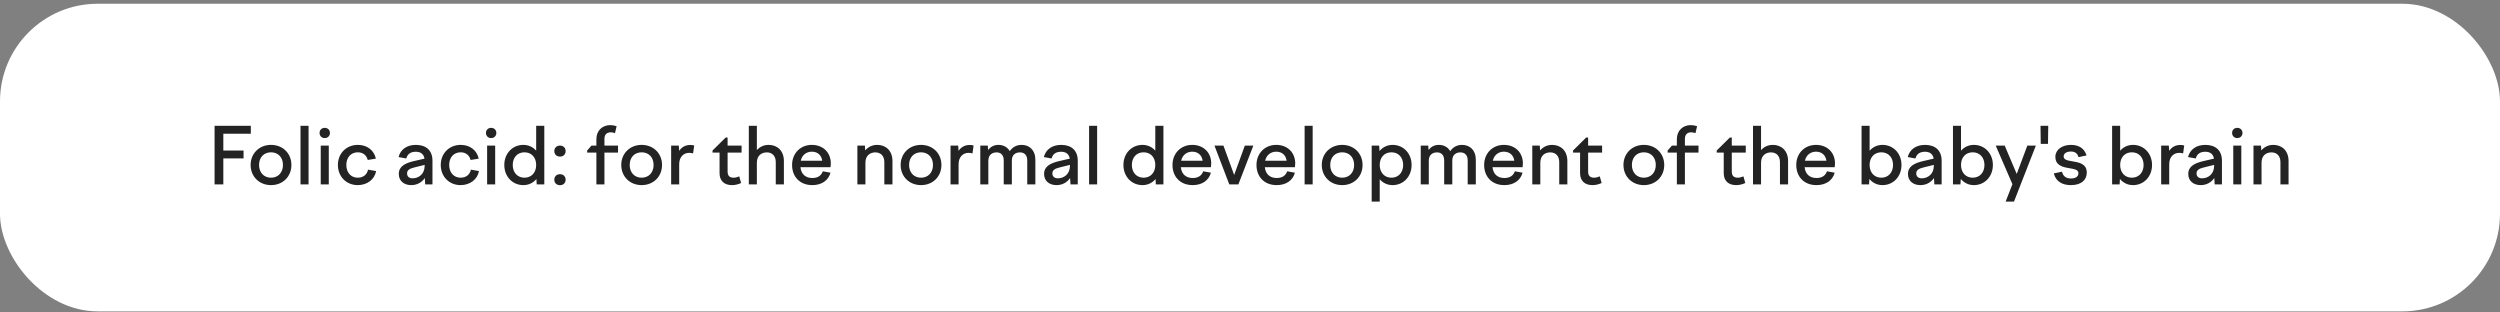
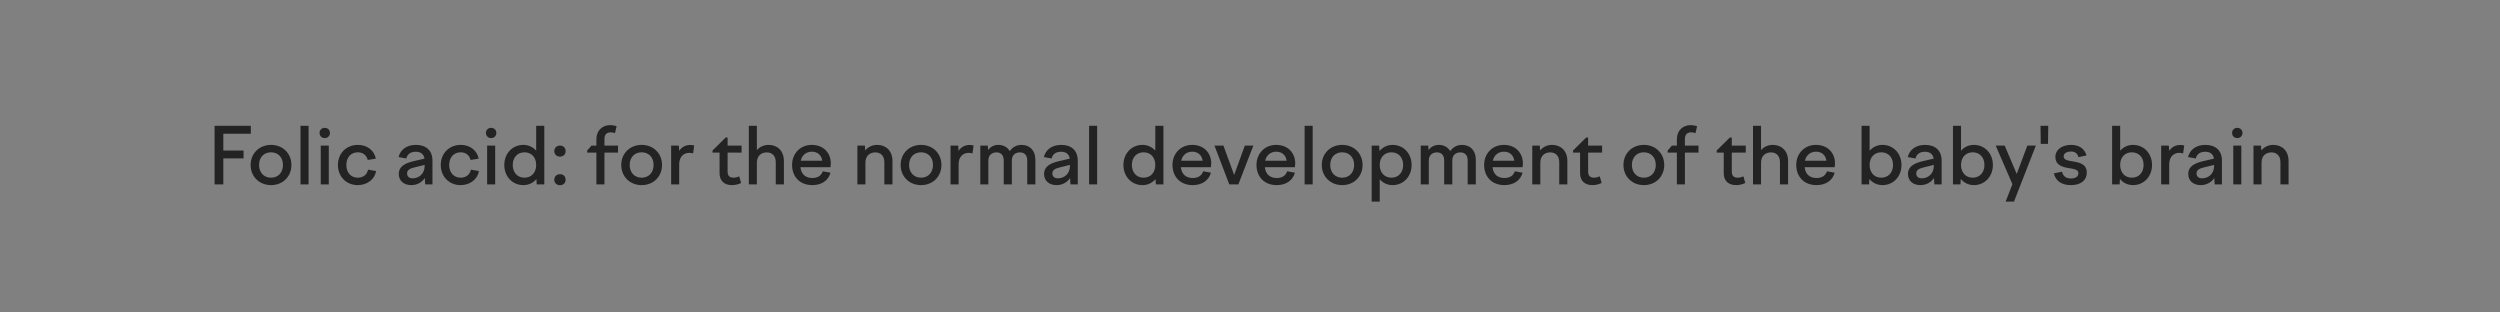
<svg xmlns="http://www.w3.org/2000/svg" width="512" height="64" viewBox="0 0 512 64" fill="none">
  <rect x="0" y="0" width="512" height="64" fill="#808080" stroke="none" />
-   <rect y="0.768" width="512" height="63" rx="20" fill="white" />
  <path d="M43.946 37.768V25.768H51.37V27.384H45.738V30.824H49.882V32.44H45.738V37.768H43.946ZM55.503 29.672C57.919 29.672 59.679 31.416 59.679 33.784C59.679 36.168 57.919 37.912 55.503 37.912C53.103 37.912 51.327 36.168 51.327 33.784C51.327 31.416 53.103 29.672 55.503 29.672ZM55.503 31.192C54.047 31.192 53.055 32.232 53.055 33.784C53.055 35.336 54.047 36.392 55.503 36.392C56.959 36.392 57.951 35.336 57.951 33.784C57.951 32.232 56.959 31.192 55.503 31.192ZM61.545 37.768V25.768H63.193V37.768H61.545ZM65.445 27.224C65.445 26.616 65.894 26.184 66.501 26.184C67.126 26.184 67.573 26.616 67.573 27.224C67.573 27.832 67.126 28.28 66.501 28.28C65.894 28.28 65.445 27.832 65.445 27.224ZM65.686 37.768V29.816H67.334V37.768H65.686ZM69.202 33.784C69.202 31.4 70.946 29.672 73.282 29.672C75.218 29.672 76.61 30.792 76.978 32.488L75.314 32.76C75.074 31.8 74.338 31.192 73.282 31.192C71.906 31.192 70.93 32.2 70.93 33.784C70.93 35.352 71.89 36.392 73.266 36.392C74.418 36.392 75.17 35.736 75.378 34.744L77.026 35.032C76.754 36.68 75.25 37.912 73.266 37.912C70.93 37.912 69.202 36.168 69.202 33.784ZM87.081 37.768L87.001 36.456C86.377 37.368 85.401 37.912 84.217 37.912C82.745 37.912 81.673 37.064 81.673 35.624C81.673 34.04 83.017 33.4 84.793 32.984L86.937 32.488C86.777 31.512 86.105 31.08 85.161 31.08C84.137 31.08 83.449 31.512 83.209 32.456L81.625 32.168C82.009 30.648 83.273 29.672 85.177 29.672C87.225 29.672 88.569 30.776 88.569 32.904V37.768H87.081ZM83.369 35.512C83.369 36.152 83.801 36.52 84.505 36.52C85.737 36.52 86.969 35.656 86.969 33.96V33.768L84.841 34.296C83.929 34.52 83.369 34.824 83.369 35.512ZM90.265 33.784C90.265 31.4 92.009 29.672 94.345 29.672C96.281 29.672 97.673 30.792 98.041 32.488L96.377 32.76C96.137 31.8 95.401 31.192 94.345 31.192C92.969 31.192 91.993 32.2 91.993 33.784C91.993 35.352 92.953 36.392 94.329 36.392C95.481 36.392 96.233 35.736 96.441 34.744L98.089 35.032C97.817 36.68 96.313 37.912 94.329 37.912C91.993 37.912 90.265 36.168 90.265 33.784ZM99.524 27.224C99.524 26.616 99.972 26.184 100.58 26.184C101.204 26.184 101.652 26.616 101.652 27.224C101.652 27.832 101.204 28.28 100.58 28.28C99.972 28.28 99.524 27.832 99.524 27.224ZM99.764 37.768V29.816H101.412V37.768H99.764ZM111.472 37.768H109.92L109.856 36.664C109.216 37.448 108.272 37.912 107.184 37.912C104.96 37.912 103.28 36.168 103.28 33.784C103.28 31.416 104.96 29.672 107.184 29.672C108.256 29.672 109.168 30.12 109.808 30.856V25.768H111.472V37.768ZM107.408 31.192C105.984 31.192 105.008 32.232 105.008 33.784C105.008 35.336 105.984 36.392 107.408 36.392C108.848 36.392 109.808 35.336 109.808 33.784C109.808 32.232 108.848 31.192 107.408 31.192ZM114.687 32.072C114.015 32.072 113.519 31.624 113.519 30.952C113.519 30.264 114.015 29.816 114.687 29.816C115.359 29.816 115.839 30.264 115.839 30.952C115.839 31.624 115.359 32.072 114.687 32.072ZM114.687 37.928C114.015 37.928 113.519 37.48 113.519 36.808C113.519 36.12 114.015 35.672 114.687 35.672C115.359 35.672 115.839 36.12 115.839 36.808C115.839 37.48 115.359 37.928 114.687 37.928ZM126.572 31.256H123.788V37.768H122.14V31.256H120.252V30.824L121.132 29.816H122.14V28.488C122.14 26.744 123.372 25.624 124.972 25.624C125.404 25.624 125.82 25.688 126.284 25.848L125.948 27.272C125.66 27.176 125.42 27.096 125.116 27.096C124.268 27.096 123.788 27.544 123.788 28.472V29.816H126.572V31.256ZM131.409 29.672C133.825 29.672 135.585 31.416 135.585 33.784C135.585 36.168 133.825 37.912 131.409 37.912C129.009 37.912 127.233 36.168 127.233 33.784C127.233 31.416 129.009 29.672 131.409 29.672ZM131.409 31.192C129.953 31.192 128.961 32.232 128.961 33.784C128.961 35.336 129.953 36.392 131.409 36.392C132.865 36.392 133.857 35.336 133.857 33.784C133.857 32.232 132.865 31.192 131.409 31.192ZM137.451 37.768V29.816H139.019L139.099 30.904C139.563 30.168 140.331 29.688 141.387 29.688C141.659 29.688 141.867 29.72 142.171 29.8L141.947 31.416C141.675 31.336 141.403 31.304 141.131 31.304C140.027 31.304 139.099 32.12 139.099 33.624V37.768H137.451ZM145.925 30.824L148.613 28.168H149.013V29.816H151.877V31.256H149.013V35.128C149.013 36.024 149.445 36.392 150.245 36.392C150.613 36.392 150.997 36.28 151.397 36.12L151.781 37.48C151.205 37.752 150.565 37.912 149.909 37.912C148.309 37.912 147.365 37.016 147.365 35.48V31.256H145.925V30.824ZM153.357 37.768V25.768H155.005V30.744C155.565 30.104 156.381 29.672 157.421 29.672C159.117 29.672 160.541 30.792 160.541 32.984V37.768H158.877V33.208C158.877 31.88 158.093 31.208 157.037 31.208C156.029 31.208 155.005 31.8 155.005 33.32V37.768H153.357ZM166.362 37.912C163.802 37.912 162.218 36.184 162.218 33.784C162.218 31.416 163.914 29.672 166.266 29.672C168.554 29.672 170.154 31.224 170.154 33.48C170.154 33.72 170.122 33.992 170.09 34.248H163.93C164.09 35.72 165.034 36.456 166.362 36.456C167.53 36.456 168.218 35.928 168.506 35.08L170.09 35.368C169.658 36.952 168.282 37.912 166.362 37.912ZM166.266 31.064C165.21 31.064 164.266 31.688 163.994 32.92H168.394C168.234 31.768 167.434 31.064 166.266 31.064ZM175.592 37.768V29.816H177.128L177.192 30.808C177.8 30.088 178.648 29.672 179.656 29.672C181.352 29.672 182.776 30.792 182.776 32.984V37.768H181.112V33.208C181.112 31.88 180.328 31.208 179.272 31.208C178.264 31.208 177.24 31.784 177.24 33.32V37.768H175.592ZM188.628 29.672C191.044 29.672 192.804 31.416 192.804 33.784C192.804 36.168 191.044 37.912 188.628 37.912C186.228 37.912 184.452 36.168 184.452 33.784C184.452 31.416 186.228 29.672 188.628 29.672ZM188.628 31.192C187.172 31.192 186.18 32.232 186.18 33.784C186.18 35.336 187.172 36.392 188.628 36.392C190.084 36.392 191.076 35.336 191.076 33.784C191.076 32.232 190.084 31.192 188.628 31.192ZM194.67 37.768V29.816H196.238L196.318 30.904C196.782 30.168 197.55 29.688 198.606 29.688C198.878 29.688 199.086 29.72 199.39 29.8L199.166 31.416C198.894 31.336 198.622 31.304 198.35 31.304C197.246 31.304 196.318 32.12 196.318 33.624V37.768H194.67ZM200.764 37.768V29.816H202.3L202.364 30.712C202.844 30.104 203.516 29.672 204.46 29.672C205.452 29.672 206.316 30.104 206.796 30.952C207.324 30.2 208.108 29.672 209.228 29.672C210.796 29.672 212.044 30.712 212.044 32.728V37.768H210.38V32.84C210.38 31.752 209.772 31.208 208.892 31.208C208.028 31.208 207.228 31.672 207.228 32.856V37.768H205.564V32.84C205.564 31.752 204.972 31.208 204.092 31.208C203.228 31.208 202.412 31.688 202.412 32.904V37.768H200.764ZM219.237 37.768L219.157 36.456C218.533 37.368 217.557 37.912 216.373 37.912C214.901 37.912 213.829 37.064 213.829 35.624C213.829 34.04 215.173 33.4 216.949 32.984L219.093 32.488C218.933 31.512 218.261 31.08 217.317 31.08C216.293 31.08 215.605 31.512 215.365 32.456L213.781 32.168C214.165 30.648 215.429 29.672 217.333 29.672C219.381 29.672 220.725 30.776 220.725 32.904V37.768H219.237ZM215.525 35.512C215.525 36.152 215.957 36.52 216.661 36.52C217.893 36.52 219.125 35.656 219.125 33.96V33.768L216.997 34.296C216.085 34.52 215.525 34.824 215.525 35.512ZM223.045 37.768V25.768H224.693V37.768H223.045ZM238.269 37.768H236.717L236.653 36.664C236.013 37.448 235.069 37.912 233.981 37.912C231.757 37.912 230.077 36.168 230.077 33.784C230.077 31.416 231.757 29.672 233.981 29.672C235.053 29.672 235.965 30.12 236.605 30.856V25.768H238.269V37.768ZM234.205 31.192C232.781 31.192 231.805 32.232 231.805 33.784C231.805 35.336 232.781 36.392 234.205 36.392C235.645 36.392 236.605 35.336 236.605 33.784C236.605 32.232 235.645 31.192 234.205 31.192ZM244.268 37.912C241.708 37.912 240.124 36.184 240.124 33.784C240.124 31.416 241.82 29.672 244.172 29.672C246.46 29.672 248.06 31.224 248.06 33.48C248.06 33.72 248.028 33.992 247.996 34.248H241.836C241.996 35.72 242.94 36.456 244.268 36.456C245.436 36.456 246.124 35.928 246.412 35.08L247.996 35.368C247.564 36.952 246.188 37.912 244.268 37.912ZM244.172 31.064C243.116 31.064 242.172 31.688 241.9 32.92H246.3C246.14 31.768 245.34 31.064 244.172 31.064ZM251.761 37.768L248.721 29.816H250.561L252.753 35.832L254.945 29.816H256.689L253.617 37.768H251.761ZM261.471 37.912C258.911 37.912 257.327 36.184 257.327 33.784C257.327 31.416 259.023 29.672 261.375 29.672C263.663 29.672 265.263 31.224 265.263 33.48C265.263 33.72 265.231 33.992 265.199 34.248H259.039C259.199 35.72 260.143 36.456 261.471 36.456C262.639 36.456 263.327 35.928 263.615 35.08L265.199 35.368C264.767 36.952 263.391 37.912 261.471 37.912ZM261.375 31.064C260.319 31.064 259.375 31.688 259.103 32.92H263.503C263.343 31.768 262.543 31.064 261.375 31.064ZM267.186 37.768V25.768H268.834V37.768H267.186ZM274.878 29.672C277.294 29.672 279.054 31.416 279.054 33.784C279.054 36.168 277.294 37.912 274.878 37.912C272.478 37.912 270.702 36.168 270.702 33.784C270.702 31.416 272.478 29.672 274.878 29.672ZM274.878 31.192C273.422 31.192 272.43 32.232 272.43 33.784C272.43 35.336 273.422 36.392 274.878 36.392C276.334 36.392 277.326 35.336 277.326 33.784C277.326 32.232 276.334 31.192 274.878 31.192ZM280.92 29.816H282.456L282.52 30.936C283.176 30.152 284.104 29.672 285.208 29.672C287.416 29.672 289.096 31.416 289.096 33.784C289.096 36.168 287.416 37.912 285.208 37.912C284.136 37.912 283.208 37.464 282.568 36.712V41.288H280.92V29.816ZM284.968 31.192C283.528 31.192 282.568 32.232 282.568 33.784C282.568 35.336 283.528 36.392 284.968 36.392C286.392 36.392 287.368 35.336 287.368 33.784C287.368 32.232 286.392 31.192 284.968 31.192ZM290.967 37.768V29.816H292.503L292.567 30.712C293.047 30.104 293.719 29.672 294.663 29.672C295.655 29.672 296.519 30.104 296.999 30.952C297.527 30.2 298.311 29.672 299.431 29.672C300.999 29.672 302.247 30.712 302.247 32.728V37.768H300.583V32.84C300.583 31.752 299.975 31.208 299.095 31.208C298.231 31.208 297.431 31.672 297.431 32.856V37.768H295.767V32.84C295.767 31.752 295.175 31.208 294.295 31.208C293.431 31.208 292.615 31.688 292.615 32.904V37.768H290.967ZM308.096 37.912C305.536 37.912 303.952 36.184 303.952 33.784C303.952 31.416 305.648 29.672 308 29.672C310.288 29.672 311.888 31.224 311.888 33.48C311.888 33.72 311.856 33.992 311.824 34.248H305.664C305.824 35.72 306.768 36.456 308.096 36.456C309.264 36.456 309.952 35.928 310.24 35.08L311.824 35.368C311.392 36.952 310.016 37.912 308.096 37.912ZM308 31.064C306.944 31.064 306 31.688 305.728 32.92H310.128C309.968 31.768 309.168 31.064 308 31.064ZM313.811 37.768V29.816H315.347L315.411 30.808C316.019 30.088 316.867 29.672 317.875 29.672C319.571 29.672 320.995 30.792 320.995 32.984V37.768H319.331V33.208C319.331 31.88 318.547 31.208 317.491 31.208C316.483 31.208 315.459 31.784 315.459 33.32V37.768H313.811ZM322.159 30.824L324.847 28.168H325.247V29.816H328.111V31.256H325.247V35.128C325.247 36.024 325.679 36.392 326.479 36.392C326.847 36.392 327.231 36.28 327.631 36.12L328.015 37.48C327.439 37.752 326.799 37.912 326.143 37.912C324.543 37.912 323.599 37.016 323.599 35.48V31.256H322.159V30.824ZM336.659 29.672C339.075 29.672 340.835 31.416 340.835 33.784C340.835 36.168 339.075 37.912 336.659 37.912C334.259 37.912 332.483 36.168 332.483 33.784C332.483 31.416 334.259 29.672 336.659 29.672ZM336.659 31.192C335.203 31.192 334.211 32.232 334.211 33.784C334.211 35.336 335.203 36.392 336.659 36.392C338.115 36.392 339.107 35.336 339.107 33.784C339.107 32.232 338.115 31.192 336.659 31.192ZM347.853 31.256H345.069V37.768H343.421V31.256H341.533V30.824L342.413 29.816H343.421V28.488C343.421 26.744 344.653 25.624 346.253 25.624C346.685 25.624 347.101 25.688 347.565 25.848L347.229 27.272C346.941 27.176 346.701 27.096 346.397 27.096C345.549 27.096 345.069 27.544 345.069 28.472V29.816H347.853V31.256ZM351.581 30.824L354.269 28.168H354.669V29.816H357.533V31.256H354.669V35.128C354.669 36.024 355.101 36.392 355.901 36.392C356.269 36.392 356.653 36.28 357.053 36.12L357.437 37.48C356.861 37.752 356.221 37.912 355.565 37.912C353.965 37.912 353.021 37.016 353.021 35.48V31.256H351.581V30.824ZM359.014 37.768V25.768H360.662V30.744C361.222 30.104 362.038 29.672 363.078 29.672C364.774 29.672 366.198 30.792 366.198 32.984V37.768H364.534V33.208C364.534 31.88 363.75 31.208 362.694 31.208C361.686 31.208 360.662 31.8 360.662 33.32V37.768H359.014ZM372.018 37.912C369.458 37.912 367.874 36.184 367.874 33.784C367.874 31.416 369.57 29.672 371.922 29.672C374.21 29.672 375.81 31.224 375.81 33.48C375.81 33.72 375.778 33.992 375.746 34.248H369.586C369.746 35.72 370.69 36.456 372.018 36.456C373.186 36.456 373.874 35.928 374.162 35.08L375.746 35.368C375.314 36.952 373.938 37.912 372.018 37.912ZM371.922 31.064C370.866 31.064 369.922 31.688 369.65 32.92H374.05C373.89 31.768 373.09 31.064 371.922 31.064ZM381.248 37.768V25.768H382.896V30.872C383.536 30.12 384.464 29.672 385.536 29.672C387.744 29.672 389.424 31.416 389.424 33.784C389.424 36.168 387.744 37.912 385.536 37.912C384.432 37.912 383.504 37.432 382.848 36.648L382.784 37.768H381.248ZM385.296 31.192C383.856 31.192 382.896 32.232 382.896 33.784C382.896 35.336 383.856 36.392 385.296 36.392C386.72 36.392 387.696 35.336 387.696 33.784C387.696 32.232 386.72 31.192 385.296 31.192ZM396.159 37.768L396.079 36.456C395.455 37.368 394.479 37.912 393.295 37.912C391.823 37.912 390.751 37.064 390.751 35.624C390.751 34.04 392.095 33.4 393.871 32.984L396.015 32.488C395.855 31.512 395.183 31.08 394.239 31.08C393.215 31.08 392.527 31.512 392.287 32.456L390.703 32.168C391.087 30.648 392.351 29.672 394.255 29.672C396.303 29.672 397.647 30.776 397.647 32.904V37.768H396.159ZM392.447 35.512C392.447 36.152 392.879 36.52 393.583 36.52C394.815 36.52 396.047 35.656 396.047 33.96V33.768L393.919 34.296C393.007 34.52 392.447 34.824 392.447 35.512ZM399.967 37.768V25.768H401.615V30.872C402.255 30.12 403.183 29.672 404.255 29.672C406.463 29.672 408.143 31.416 408.143 33.784C408.143 36.168 406.463 37.912 404.255 37.912C403.151 37.912 402.223 37.432 401.567 36.648L401.503 37.768H399.967ZM404.015 31.192C402.575 31.192 401.615 32.232 401.615 33.784C401.615 35.336 402.575 36.392 404.015 36.392C405.439 36.392 406.415 35.336 406.415 33.784C406.415 32.232 405.439 31.192 404.015 31.192ZM408.721 29.816H410.561L413.025 35.624L415.201 29.816H416.945L412.465 41.288H410.753L412.145 37.72L408.721 29.816ZM417.943 29.464L417.895 25.768H419.479L419.431 29.464H417.943ZM424.124 37.912C422.348 37.912 421.036 37.16 420.62 35.512L422.299 35.16C422.508 36.088 423.132 36.552 424.14 36.552C425.052 36.552 425.66 36.184 425.66 35.464C425.66 34.728 424.764 34.616 423.756 34.44C422.444 34.216 420.94 33.896 420.94 32.104C420.94 30.696 422.268 29.672 424.124 29.672C425.82 29.672 426.892 30.44 427.324 31.832L425.676 32.184C425.468 31.4 424.94 31.032 424.124 31.032C423.228 31.032 422.636 31.432 422.636 32.024C422.636 32.744 423.452 32.872 424.411 33.032C425.756 33.256 427.372 33.528 427.372 35.352C427.372 36.808 426.3 37.912 424.124 37.912ZM432.561 37.768V25.768H434.209V30.872C434.849 30.12 435.777 29.672 436.849 29.672C439.057 29.672 440.737 31.416 440.737 33.784C440.737 36.168 439.057 37.912 436.849 37.912C435.745 37.912 434.817 37.432 434.161 36.648L434.097 37.768H432.561ZM436.609 31.192C435.169 31.192 434.209 32.232 434.209 33.784C434.209 35.336 435.169 36.392 436.609 36.392C438.033 36.392 439.009 35.336 439.009 33.784C439.009 32.232 438.033 31.192 436.609 31.192ZM442.607 37.768V29.816H444.175L444.255 30.904C444.719 30.168 445.487 29.688 446.543 29.688C446.815 29.688 447.023 29.72 447.327 29.8L447.103 31.416C446.831 31.336 446.559 31.304 446.287 31.304C445.183 31.304 444.255 32.12 444.255 33.624V37.768H442.607ZM453.565 37.768L453.485 36.456C452.861 37.368 451.885 37.912 450.701 37.912C449.229 37.912 448.157 37.064 448.157 35.624C448.157 34.04 449.501 33.4 451.277 32.984L453.421 32.488C453.261 31.512 452.589 31.08 451.645 31.08C450.621 31.08 449.933 31.512 449.693 32.456L448.109 32.168C448.493 30.648 449.757 29.672 451.661 29.672C453.709 29.672 455.053 30.776 455.053 32.904V37.768H453.565ZM449.853 35.512C449.853 36.152 450.285 36.52 450.989 36.52C452.221 36.52 453.453 35.656 453.453 33.96V33.768L451.325 34.296C450.413 34.52 449.853 34.824 449.853 35.512ZM457.133 27.224C457.133 26.616 457.581 26.184 458.189 26.184C458.813 26.184 459.261 26.616 459.261 27.224C459.261 27.832 458.813 28.28 458.189 28.28C457.581 28.28 457.133 27.832 457.133 27.224ZM457.373 37.768V29.816H459.021V37.768H457.373ZM461.514 37.768V29.816H463.05L463.114 30.808C463.722 30.088 464.57 29.672 465.578 29.672C467.274 29.672 468.698 30.792 468.698 32.984V37.768H467.034V33.208C467.034 31.88 466.25 31.208 465.194 31.208C464.186 31.208 463.162 31.784 463.162 33.32V37.768H461.514Z" fill="#232323" />
</svg>